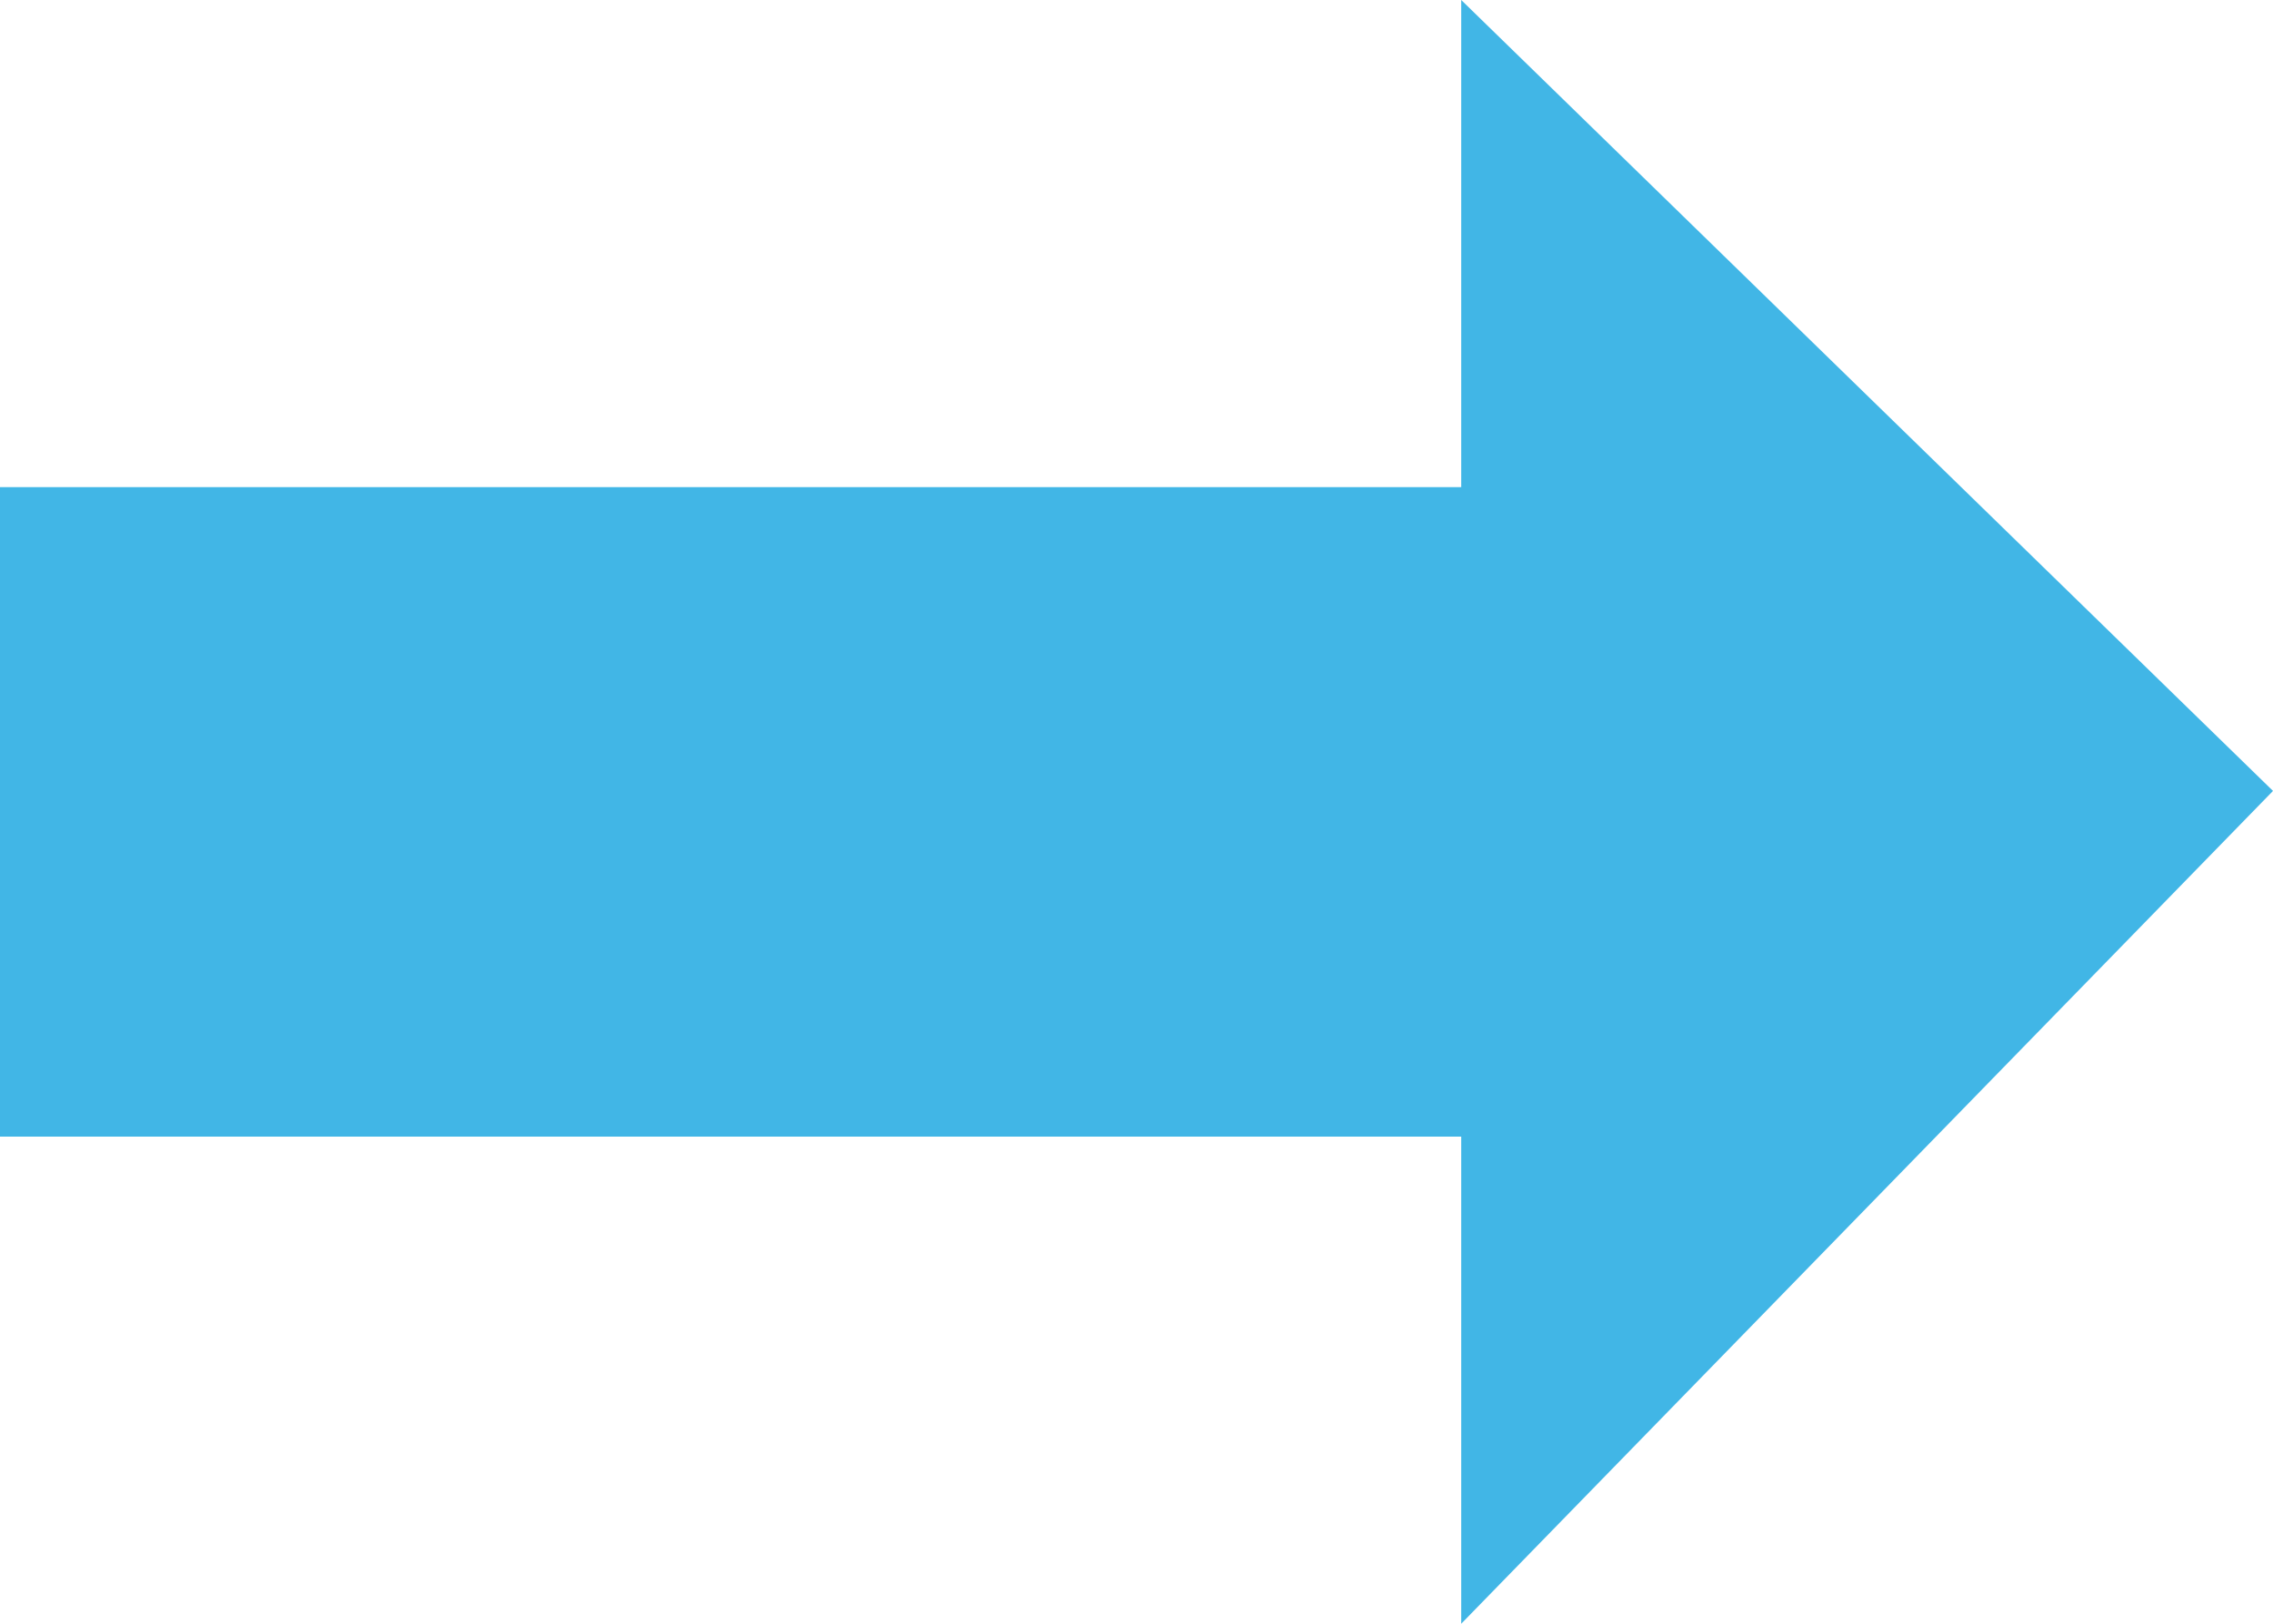
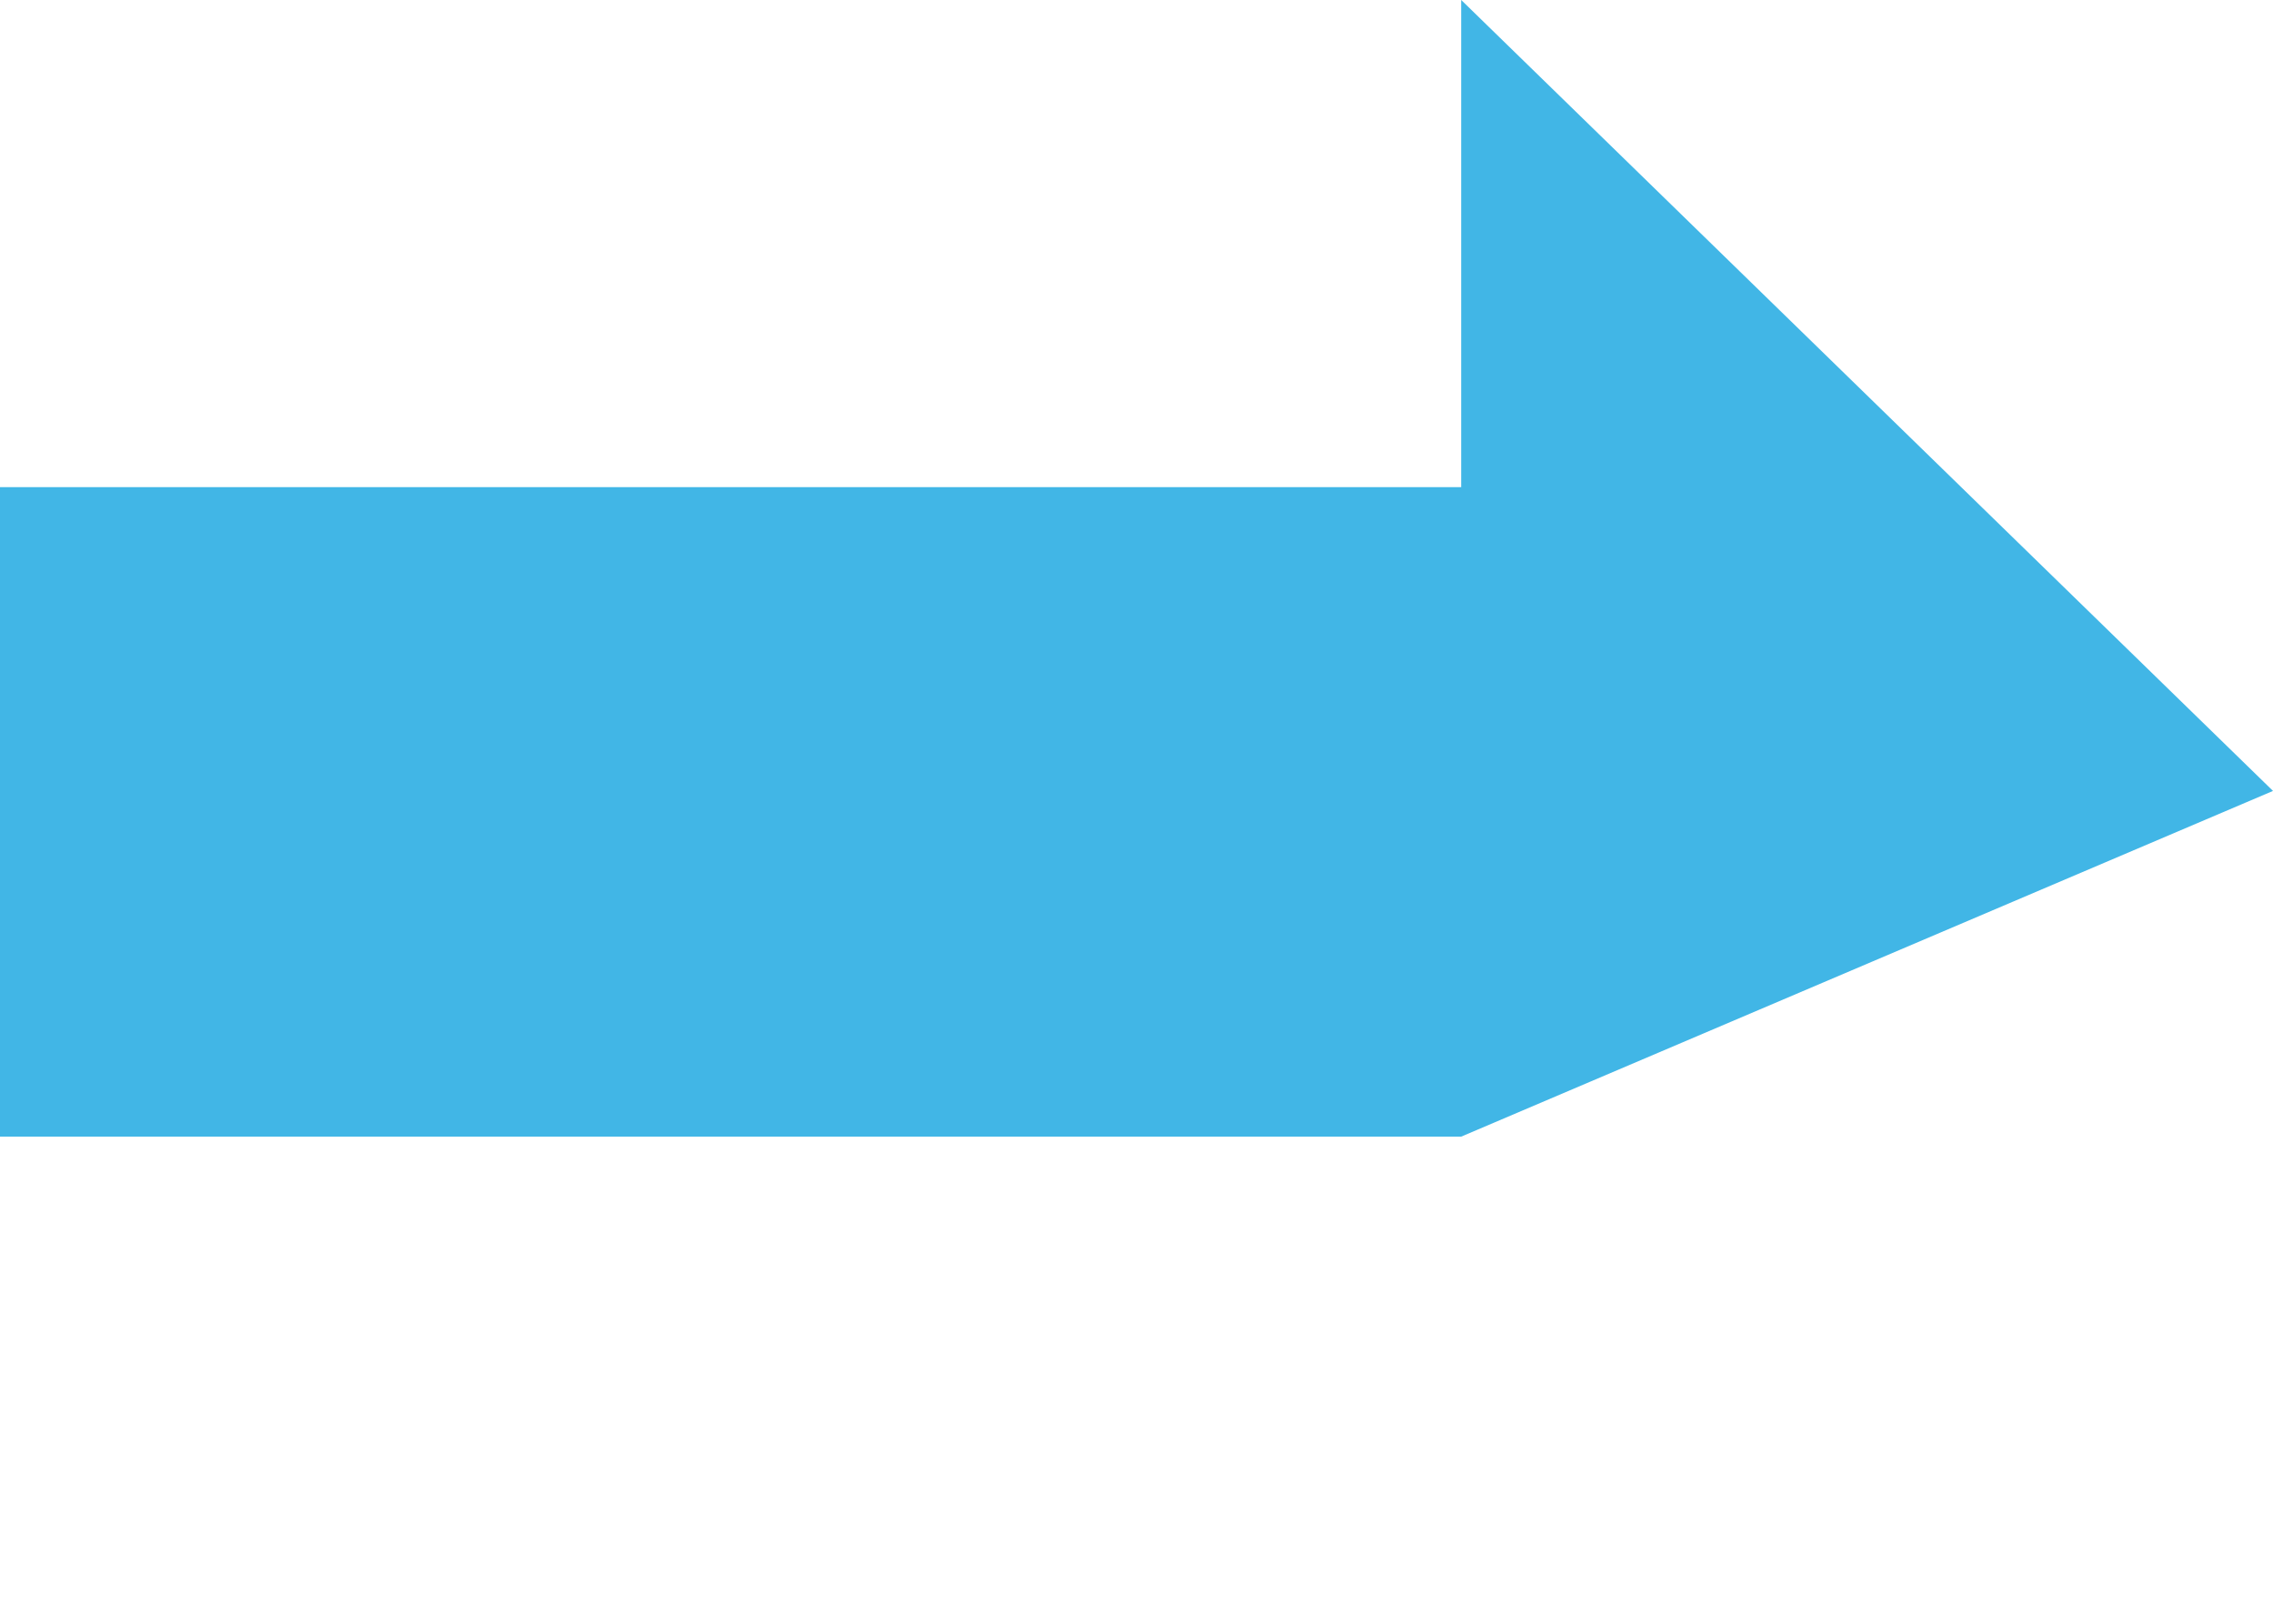
<svg xmlns="http://www.w3.org/2000/svg" width="14" height="10" viewBox="0 0 14 10">
-   <path id="iconmonstr-arrow-18_1_" data-name="iconmonstr-arrow-18 (1)" d="M24,11.871,19,7v3H10v4h9v3Z" transform="translate(-10 -7)" fill="#41b6e6" />
+   <path id="iconmonstr-arrow-18_1_" data-name="iconmonstr-arrow-18 (1)" d="M24,11.871,19,7v3H10v4h9Z" transform="translate(-10 -7)" fill="#41b6e6" />
</svg>